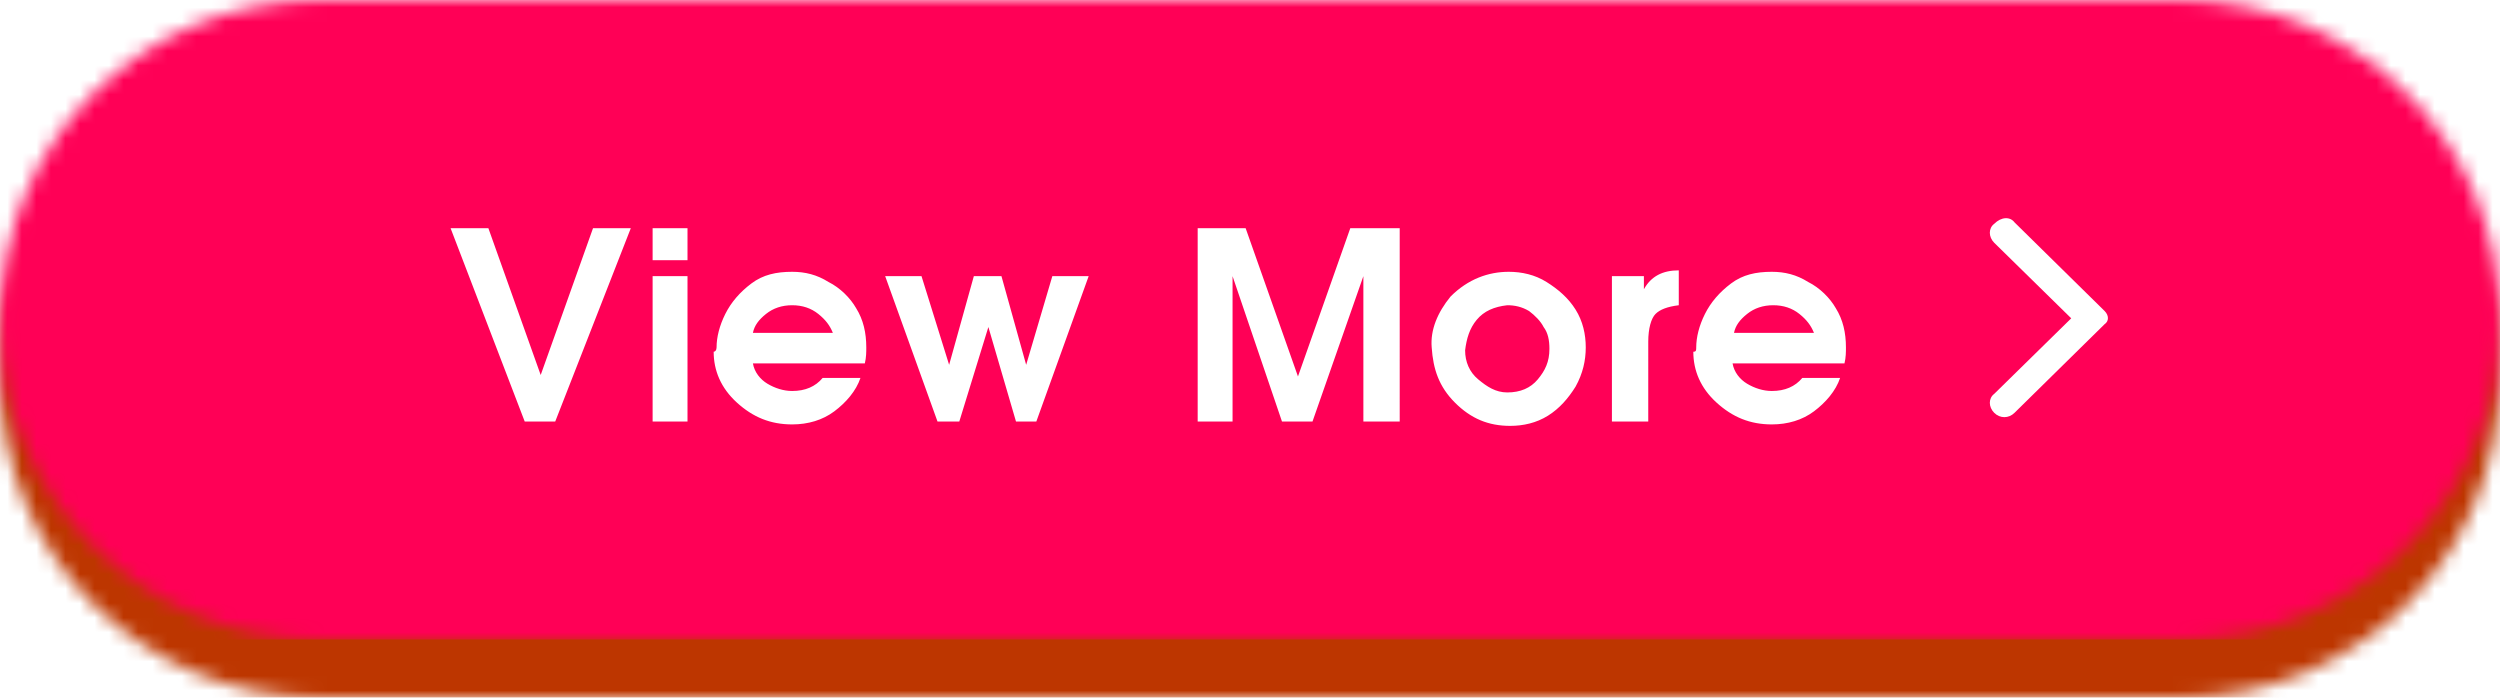
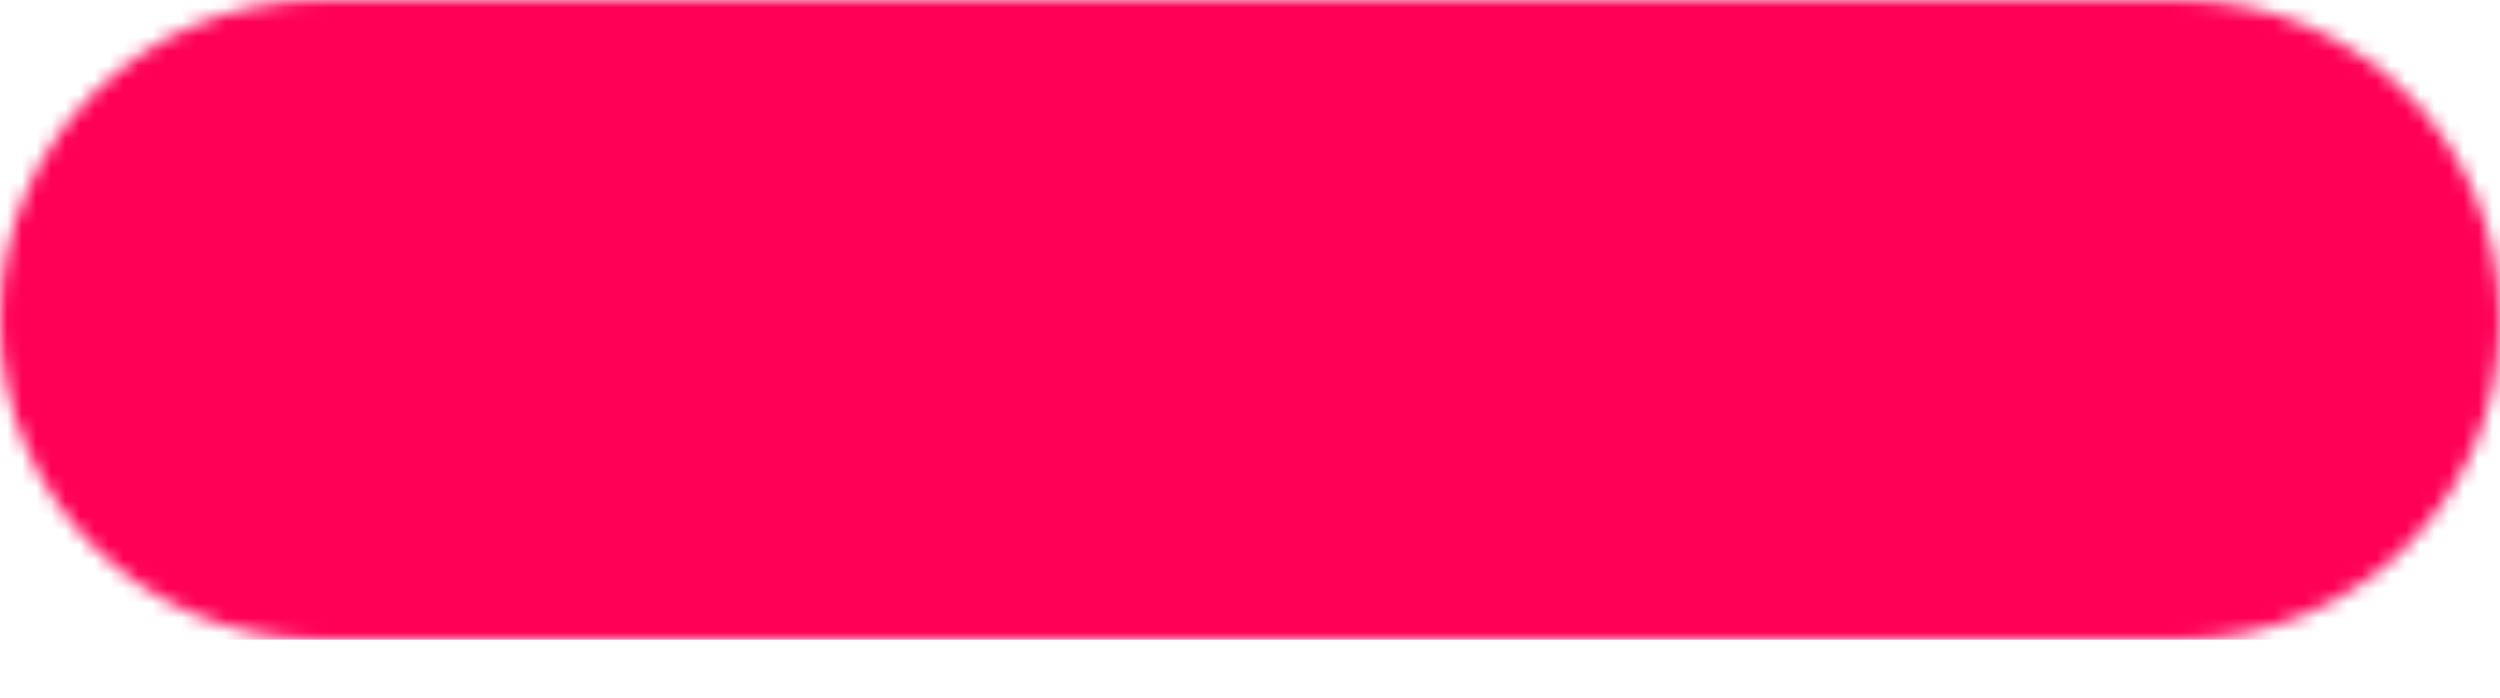
<svg xmlns="http://www.w3.org/2000/svg" version="1.1" id="Layer_1" x="0px" y="0px" viewBox="0 0 172 48" style="enable-background:new 0 0 172 48;" xml:space="preserve">
  <style type="text/css">
	.st0{filter:url(#Adobe_OpacityMaskFilter);}
	.st1{fill-rule:evenodd;clip-rule:evenodd;fill:#FFFFFF;}
	.st2{mask:url(#b_1_);}
	.st3{fill-rule:evenodd;clip-rule:evenodd;fill:#BD3600;}
	.st4{filter:url(#Adobe_OpacityMaskFilter_1_);}
	.st5{mask:url(#d_1_);}
	.st6{fill-rule:evenodd;clip-rule:evenodd;fill:#FF0056;}
	.st7{fill:none;}
</style>
  <g transform="translate(0 4)">
    <defs>
      <filter id="Adobe_OpacityMaskFilter" filterUnits="userSpaceOnUse" x="0" y="0" width="172" height="44">
        <feColorMatrix type="matrix" values="1 0 0 0 0  0 1 0 0 0  0 0 1 0 0  0 0 0 1 0" />
      </filter>
    </defs>
    <mask maskUnits="userSpaceOnUse" x="0" y="0" width="172" height="44" id="b_1_">
      <g class="st0">
-         <path id="a_1_" class="st1" d="M22,0h128c12.2,0,22,9.8,22,22l0,0c0,12.2-9.8,22-22,22H22C9.8,44,0,34.2,0,22l0,0     C0,9.8,9.8,0,22,0z" />
-       </g>
+         </g>
    </mask>
    <g class="st2">
      <path class="st3" d="M0,0h172v44H0V0z" />
    </g>
  </g>
  <g>
    <defs>
      <filter id="Adobe_OpacityMaskFilter_1_" filterUnits="userSpaceOnUse" x="0" y="0" width="172" height="44">
        <feColorMatrix type="matrix" values="1 0 0 0 0  0 1 0 0 0  0 0 1 0 0  0 0 0 1 0" />
      </filter>
    </defs>
    <mask maskUnits="userSpaceOnUse" x="0" y="0" width="172" height="44" id="d_1_">
      <g class="st4">
        <path id="c_1_" class="st1" d="M22,0h128c12.2,0,22,9.8,22,22l0,0c0,12.2-9.8,22-22,22H22C9.8,44,0,34.2,0,22l0,0     C0,9.8,9.8,0,22,0z" />
      </g>
    </mask>
    <g class="st5">
      <path class="st6" d="M0,0h172v44H0V0z" />
    </g>
  </g>
  <path class="st7" d="M120,10h24v24h-24V10z" />
-   <path class="st1" d="M36.1,29L31,15.7h2.6l3.6,10.1l3.6-10.1h2.6L38.2,29H36.1z M44.9,15.7h2.4v2.2h-2.4V15.7z M44.9,19h2.4v10h-2.4  V19z M49.3,23.9c0-0.7,0.2-1.5,0.6-2.3s1-1.5,1.8-2.1s1.7-0.8,2.8-0.8c0.9,0,1.7,0.2,2.5,0.7c0.8,0.4,1.5,1.1,1.9,1.8  c0.5,0.8,0.7,1.7,0.7,2.7c0,0.3,0,0.7-0.1,1.1h-7.7c0.1,0.6,0.5,1.1,1,1.4c0.5,0.3,1.1,0.5,1.7,0.5c0.9,0,1.6-0.3,2.1-0.9h2.6  c-0.3,0.9-1,1.7-1.8,2.3c-0.8,0.6-1.8,0.9-2.9,0.9c-1.5,0-2.7-0.5-3.8-1.5s-1.6-2.2-1.6-3.5C49.2,24.2,49.3,24.1,49.3,23.9z   M54.5,21c-0.7,0-1.3,0.2-1.8,0.6s-0.8,0.8-0.9,1.3h5.5c-0.2-0.5-0.5-0.9-1-1.3S55.2,21,54.5,21z M60.9,19h2.5l1.9,6.1L67,19h1.9  l1.7,6.1l1.8-6.1h2.5l-3.6,10h-1.4l-1.9-6.5L66,29h-1.5C64.5,29,60.9,19,60.9,19z M82.4,29V15.7h3.3l3.6,10.2l3.6-10.2h3.4V29h-2.5  V19l-3.5,10h-2.1l-3.4-10v10C84.9,29,82.4,29,82.4,29z M99.8,20.4c1.2-1.2,2.6-1.7,4-1.7c0.9,0,1.8,0.2,2.6,0.7  c0.8,0.5,1.5,1.1,2,1.9c0.5,0.8,0.7,1.7,0.7,2.6c0,0.9-0.2,1.8-0.7,2.7c-0.5,0.8-1.1,1.5-1.9,2c-0.8,0.5-1.7,0.7-2.6,0.7  c-1.5,0-2.7-0.5-3.8-1.6s-1.5-2.3-1.6-3.8C98.4,22.7,98.9,21.5,99.8,20.4z M101.6,22c-0.5,0.6-0.7,1.3-0.8,2.1c0,0.8,0.3,1.5,0.9,2  s1.2,0.9,2,0.9c0.9,0,1.6-0.3,2.1-0.9s0.8-1.2,0.8-2.1c0-0.6-0.1-1.1-0.4-1.5c-0.2-0.4-0.6-0.8-1-1.1c-0.5-0.3-1-0.4-1.5-0.4  C102.8,21.1,102.1,21.4,101.6,22z M110.9,29V19h2.2v0.9c0.5-0.9,1.3-1.3,2.4-1.3V21c-0.8,0.1-1.3,0.3-1.6,0.6  c-0.3,0.3-0.5,1-0.5,1.9V29H110.9z M116.7,23.9c0-0.7,0.2-1.5,0.6-2.3s1-1.5,1.8-2.1s1.7-0.8,2.8-0.8c0.9,0,1.7,0.2,2.5,0.7  c0.8,0.4,1.5,1.1,1.9,1.8c0.5,0.8,0.7,1.7,0.7,2.7c0,0.3,0,0.7-0.1,1.1h-7.7c0.1,0.6,0.5,1.1,1,1.4c0.5,0.3,1.1,0.5,1.7,0.5  c0.9,0,1.6-0.3,2.1-0.9h2.6c-0.3,0.9-1,1.7-1.8,2.3c-0.8,0.6-1.8,0.9-2.9,0.9c-1.5,0-2.7-0.5-3.8-1.5s-1.6-2.2-1.6-3.5  C116.7,24.2,116.7,24.1,116.7,23.9z M122,21c-0.7,0-1.3,0.2-1.8,0.6s-0.8,0.8-0.9,1.3h5.5c-0.2-0.5-0.5-0.9-1-1.3S122.7,21,122,21z" />
  <g>
-     <path id="e_2_" class="st1" d="M138.6,15.3l6.2,6.1c0.3,0.3,0.3,0.7,0,0.9c0,0,0,0,0,0l-6.2,6.1c-0.4,0.4-1,0.4-1.4,0   c-0.4-0.4-0.4-1,0-1.3c0,0,0,0,0,0l5.3-5.2l-5.3-5.2c-0.4-0.4-0.4-1,0-1.3c0,0,0,0,0,0C137.7,14.9,138.3,14.9,138.6,15.3" />
-   </g>
+     </g>
</svg>